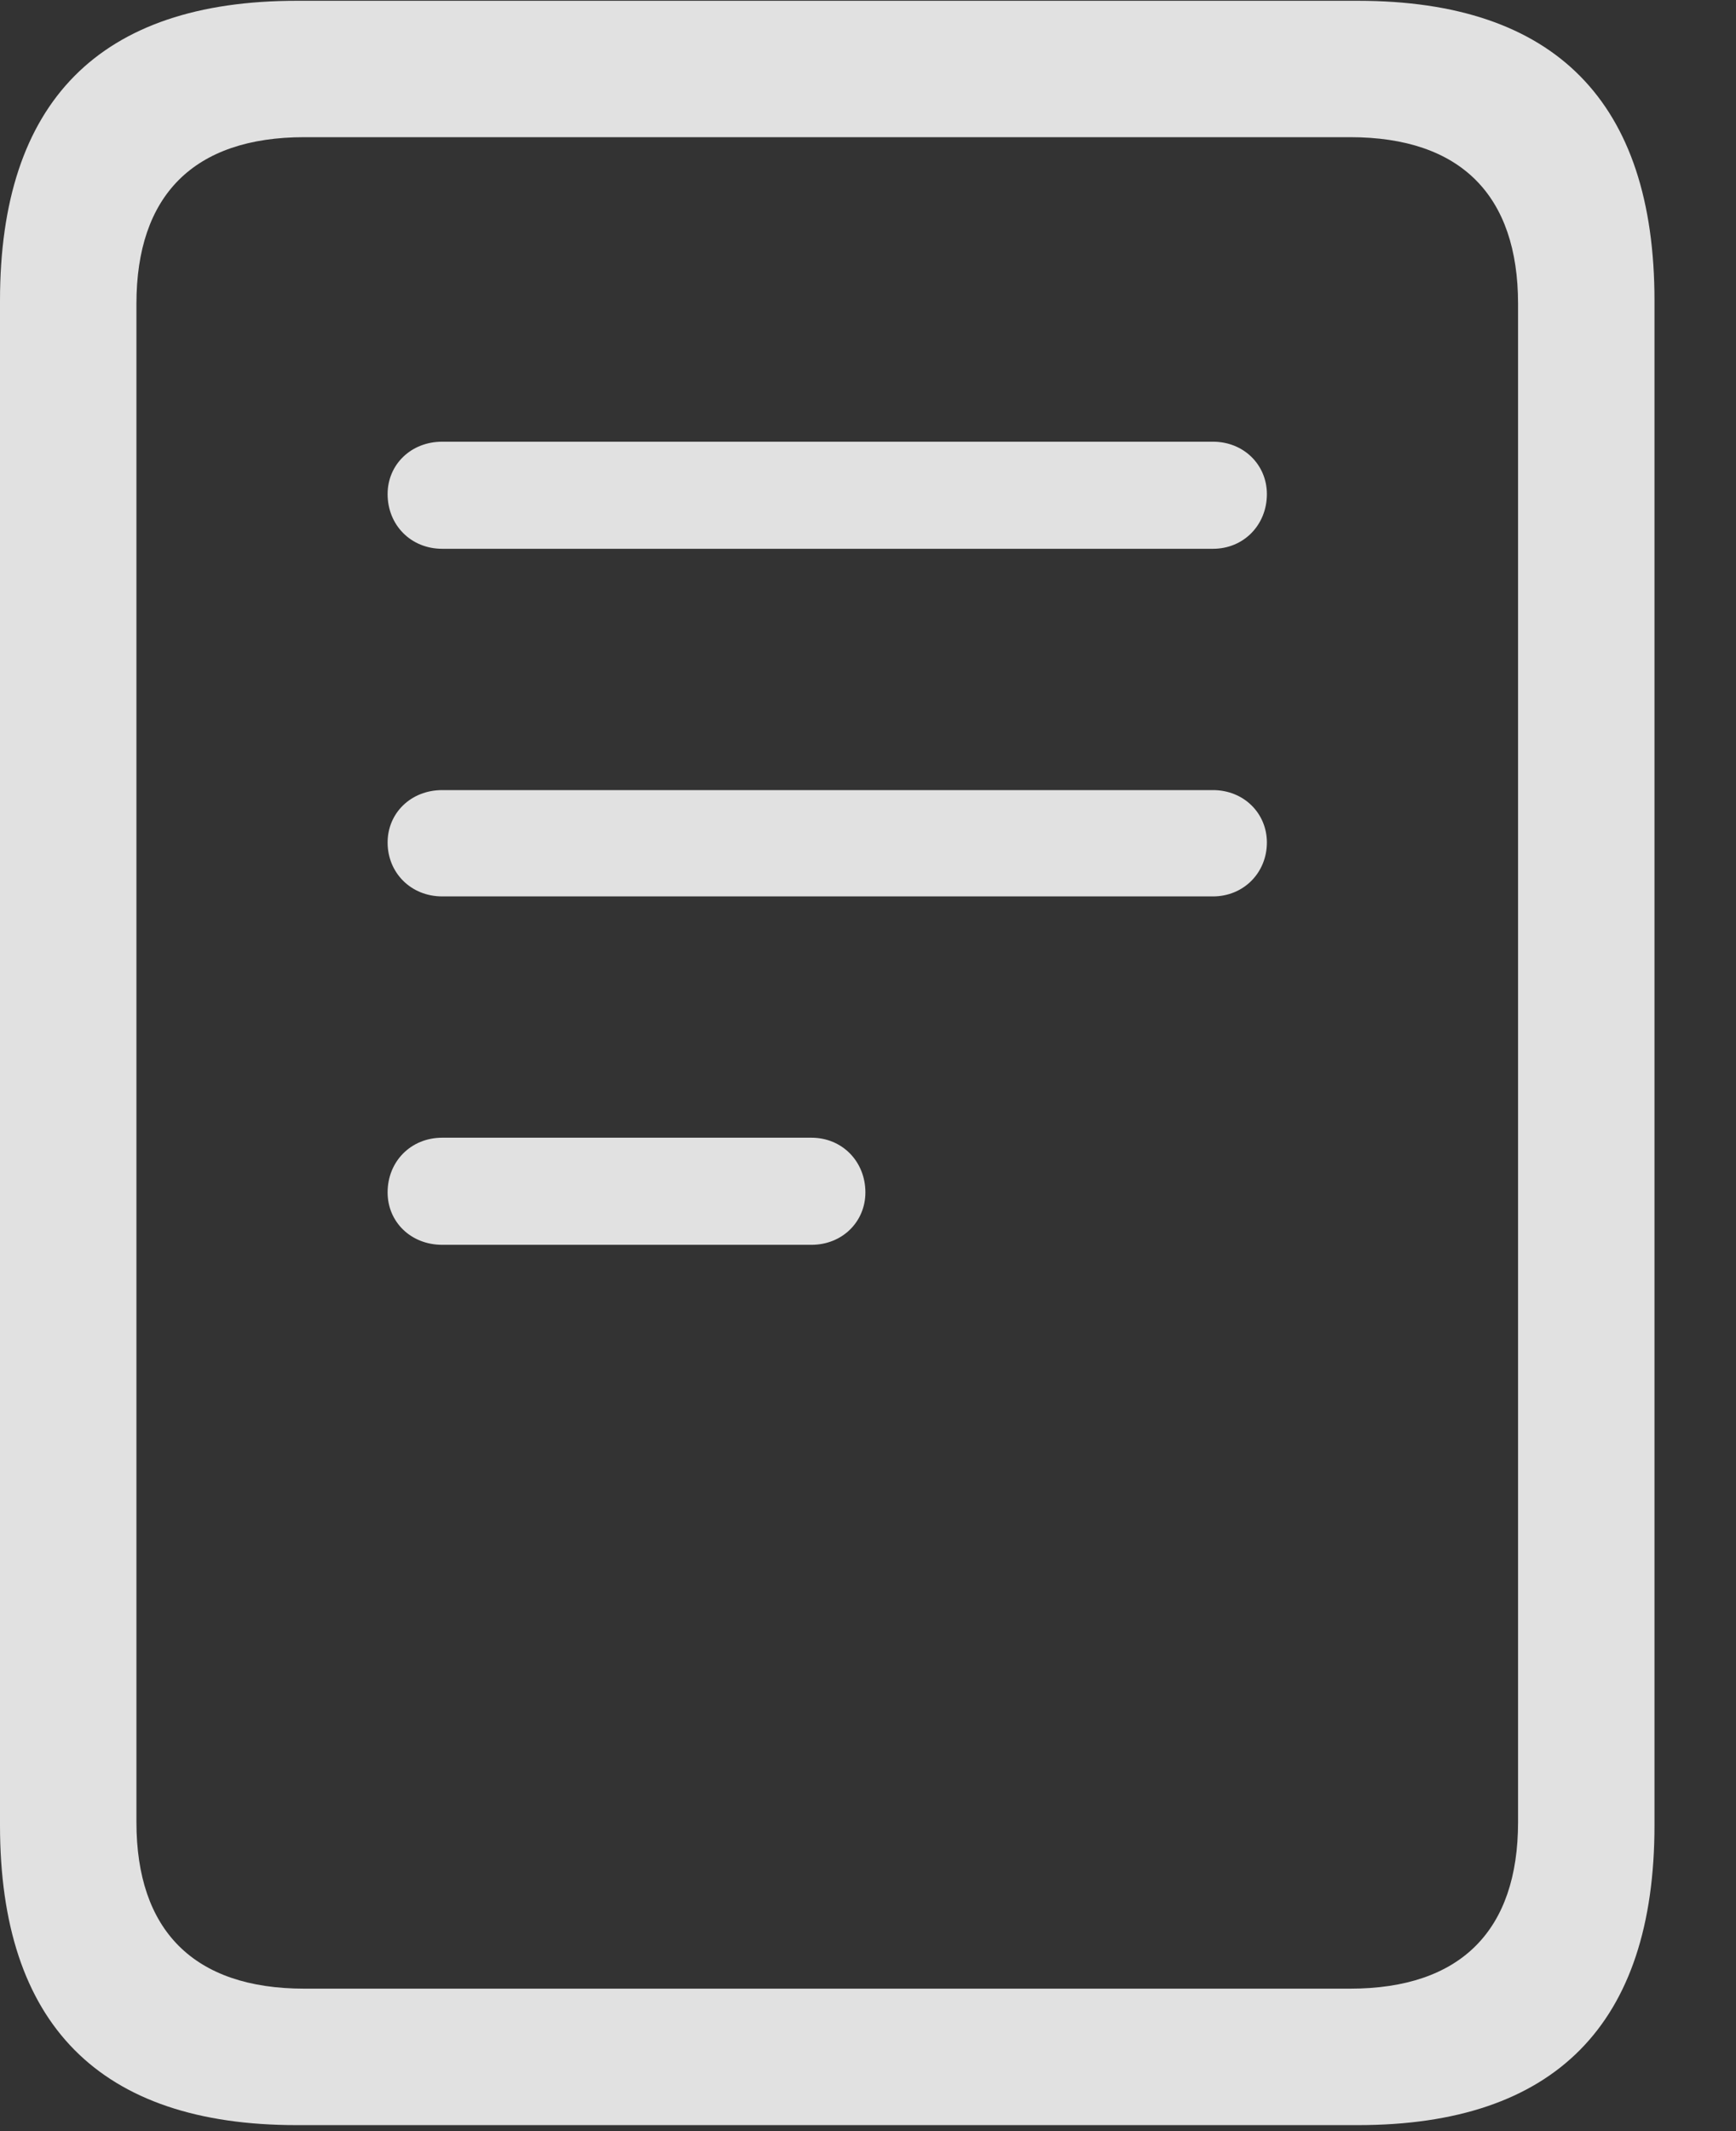
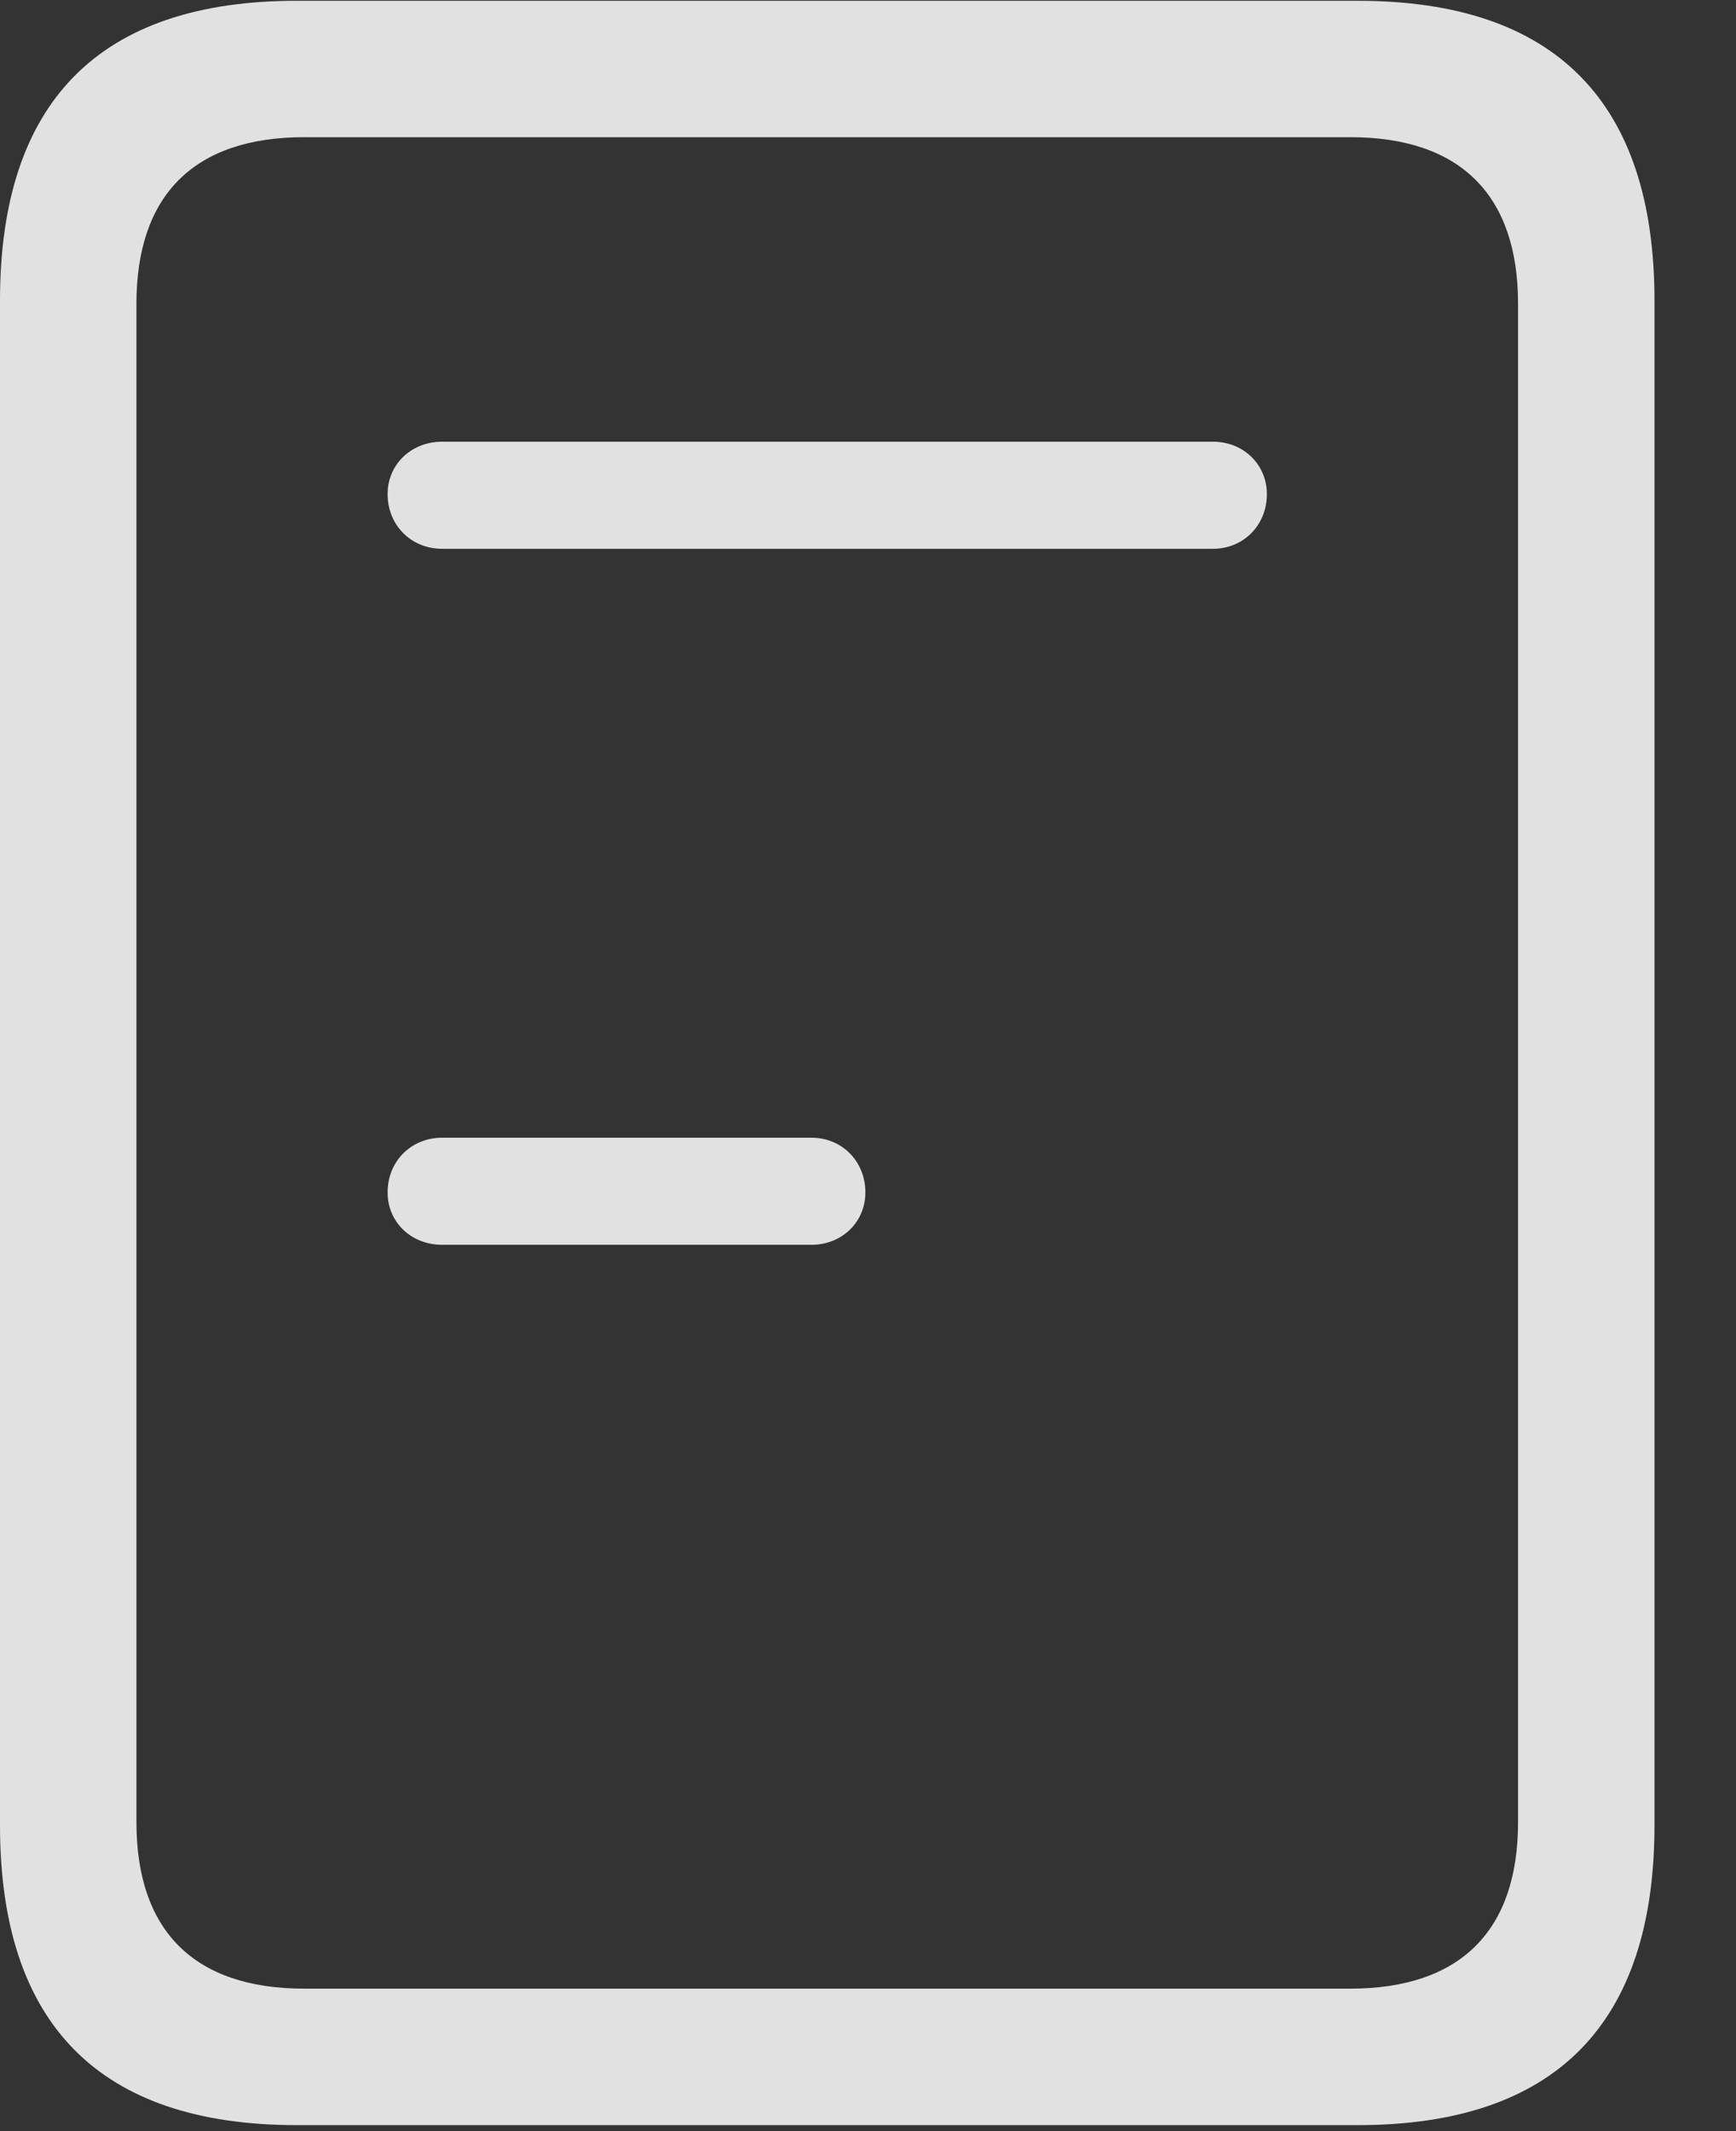
<svg xmlns="http://www.w3.org/2000/svg" fill="none" height="100%" overflow="visible" preserveAspectRatio="none" style="display: block;" viewBox="0 0 22 27" width="100%">
  <rect x="0" y="0" width="22" height="27" fill="#333333" stroke="none" />
  <g id="Group">
-     <path d="M21.328 0H0V26.924H21.328V0Z" fill="black" id="Vector" opacity="0" />
+     <path d="M21.328 0H0V26.924H21.328Z" fill="black" id="Vector" opacity="0" />
    <path d="M0 23.125C0 25.645 1.26 26.924 3.76 26.924H17.207C19.707 26.924 20.967 25.645 20.967 23.125V3.809C20.967 1.289 19.707 0.01 17.207 0.01H3.76C1.26 0.01 0 1.289 0 3.809V23.125ZM1.729 23.086V3.848C1.729 2.48 2.451 1.738 3.857 1.738H17.109C18.516 1.738 19.238 2.48 19.238 3.848V23.086C19.238 24.453 18.516 25.195 17.109 25.195H3.857C2.451 25.195 1.729 24.453 1.729 23.086Z" fill="white" fill-opacity="0.85" id="Vector_2" />
    <path d="M5.605 6.953H15.371C15.762 6.953 16.055 6.65 16.055 6.26C16.055 5.889 15.762 5.596 15.371 5.596H5.605C5.205 5.596 4.912 5.889 4.912 6.26C4.912 6.65 5.205 6.953 5.605 6.953Z" fill="white" fill-opacity="0.85" id="Vector_3" />
-     <path d="M5.605 11.357H15.371C15.762 11.357 16.055 11.055 16.055 10.674C16.055 10.303 15.762 10.01 15.371 10.01H5.605C5.205 10.01 4.912 10.303 4.912 10.674C4.912 11.055 5.205 11.357 5.605 11.357Z" fill="white" fill-opacity="0.85" id="Vector_4" />
    <path d="M5.605 15.771H10.283C10.674 15.771 10.967 15.479 10.967 15.107C10.967 14.717 10.674 14.414 10.283 14.414H5.605C5.205 14.414 4.912 14.717 4.912 15.107C4.912 15.479 5.205 15.771 5.605 15.771Z" fill="white" fill-opacity="0.85" id="Vector_5" />
  </g>
</svg>